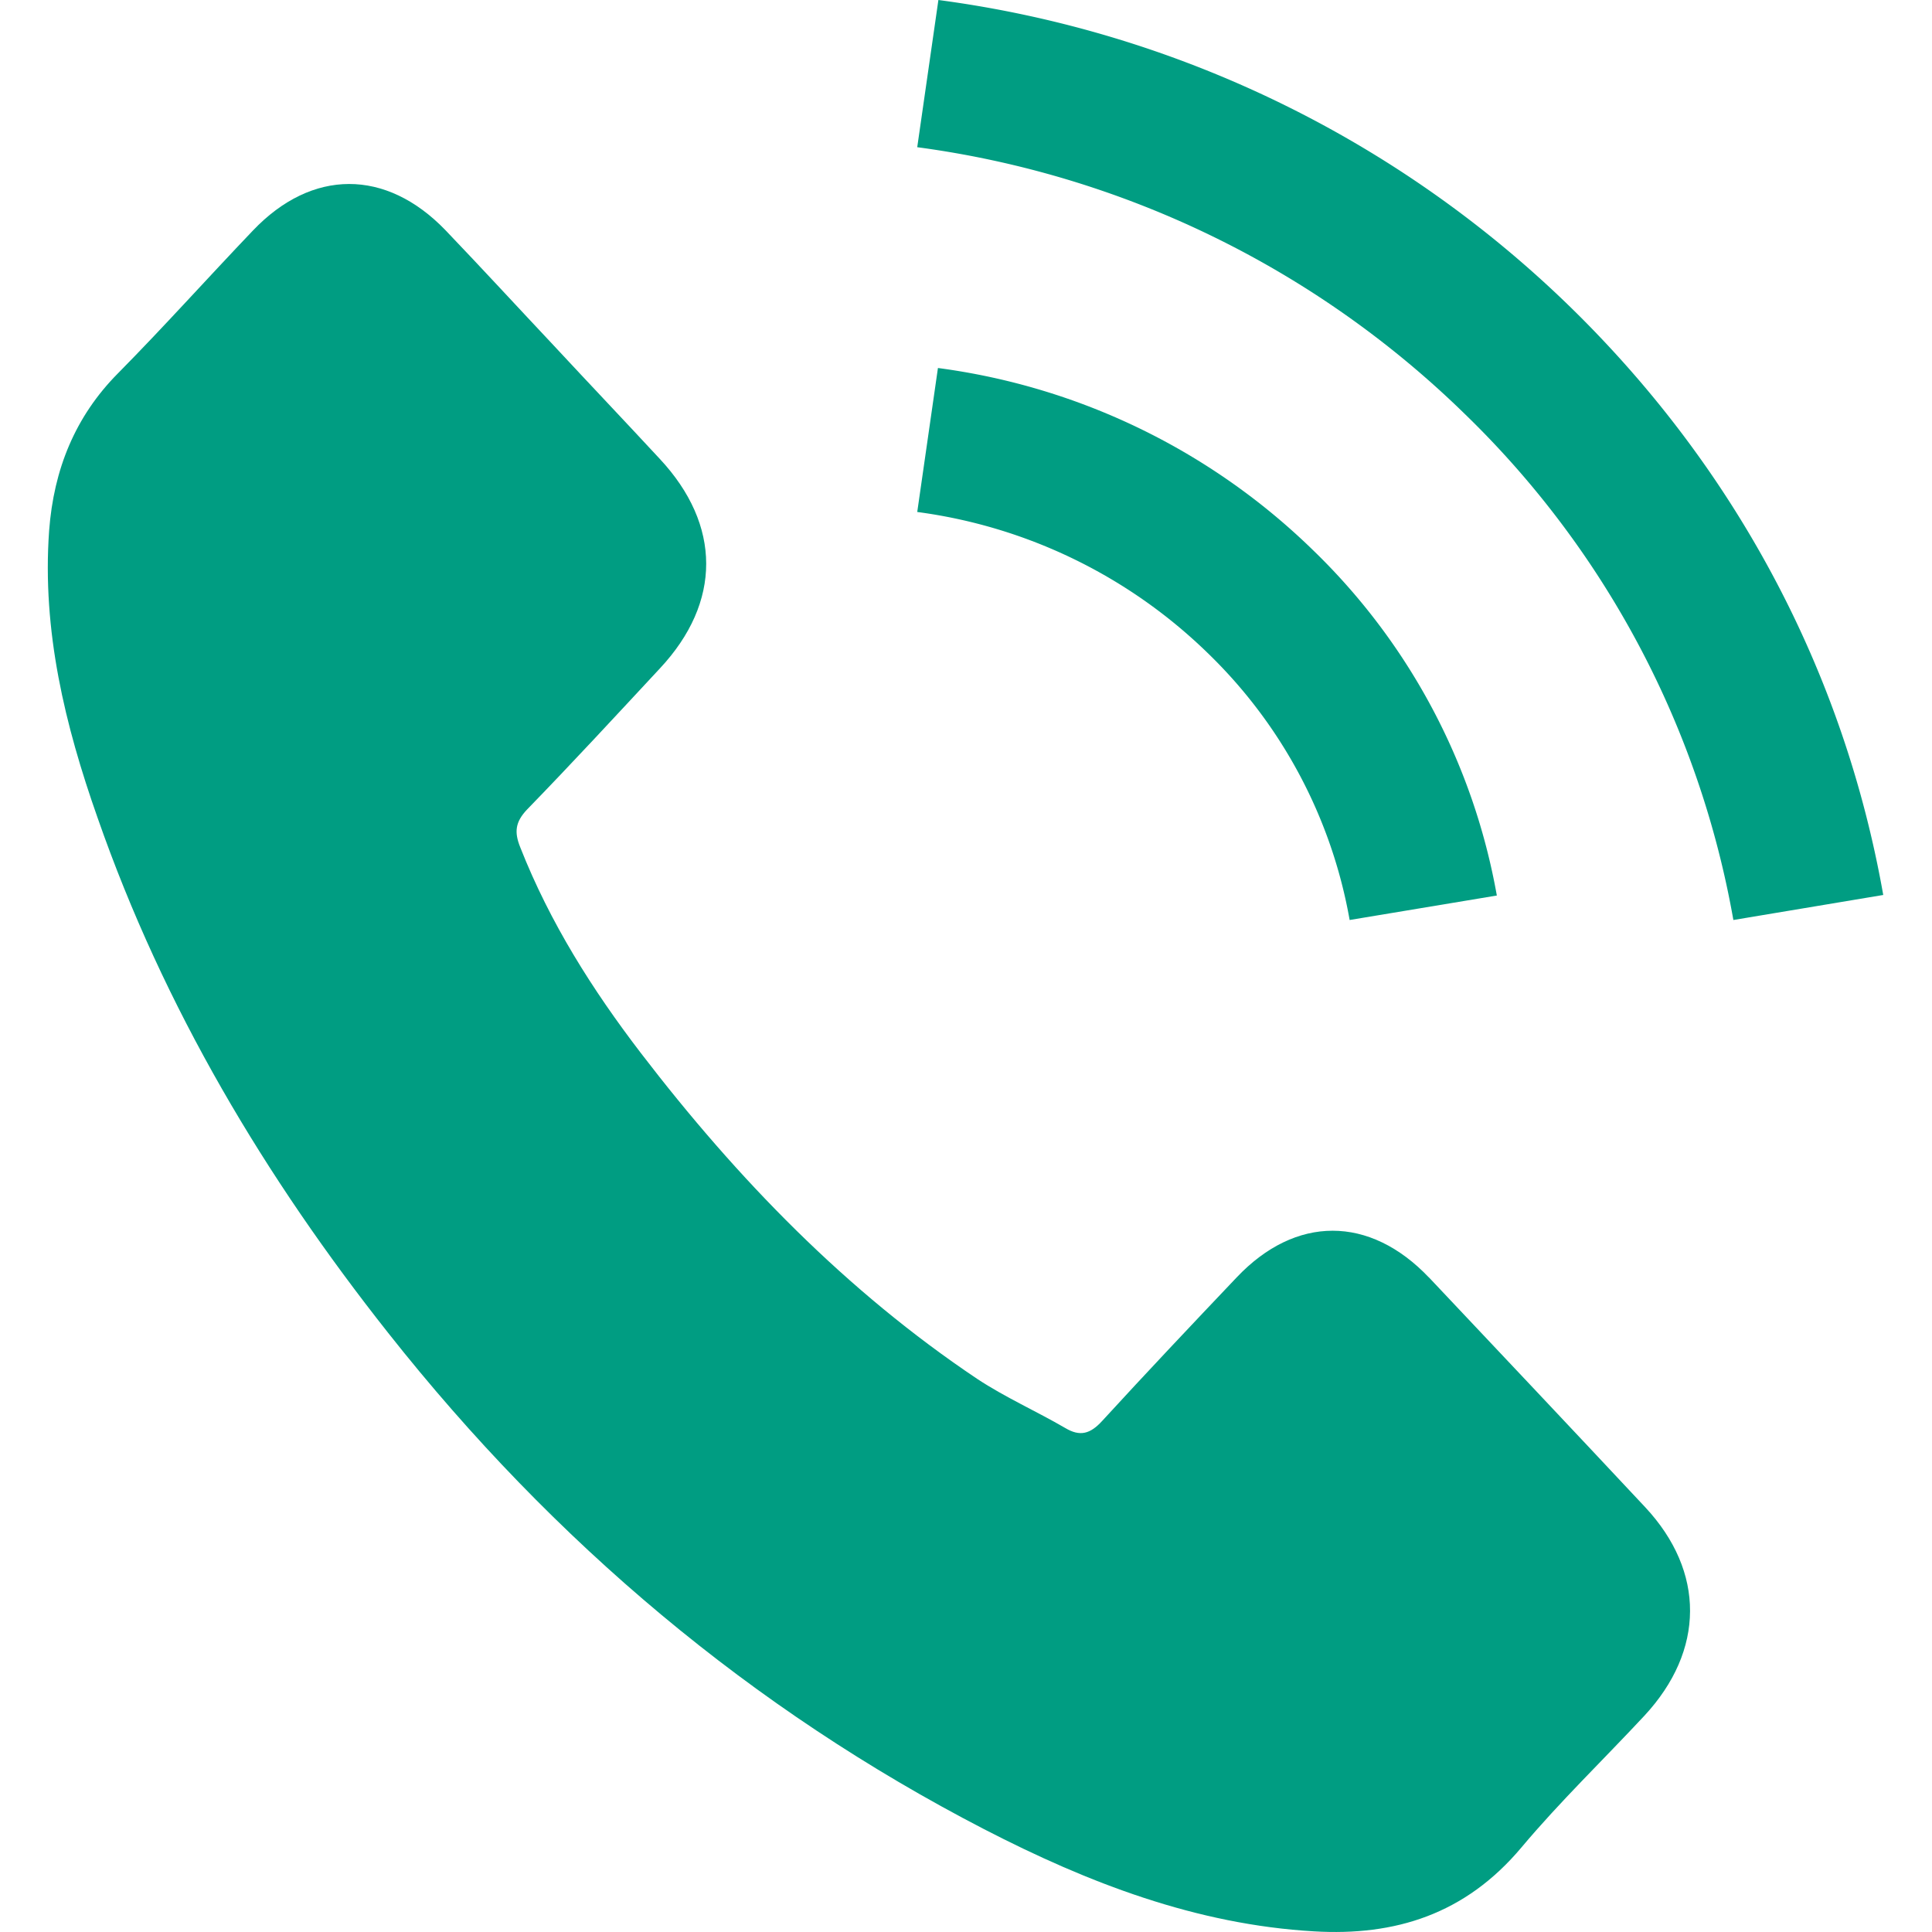
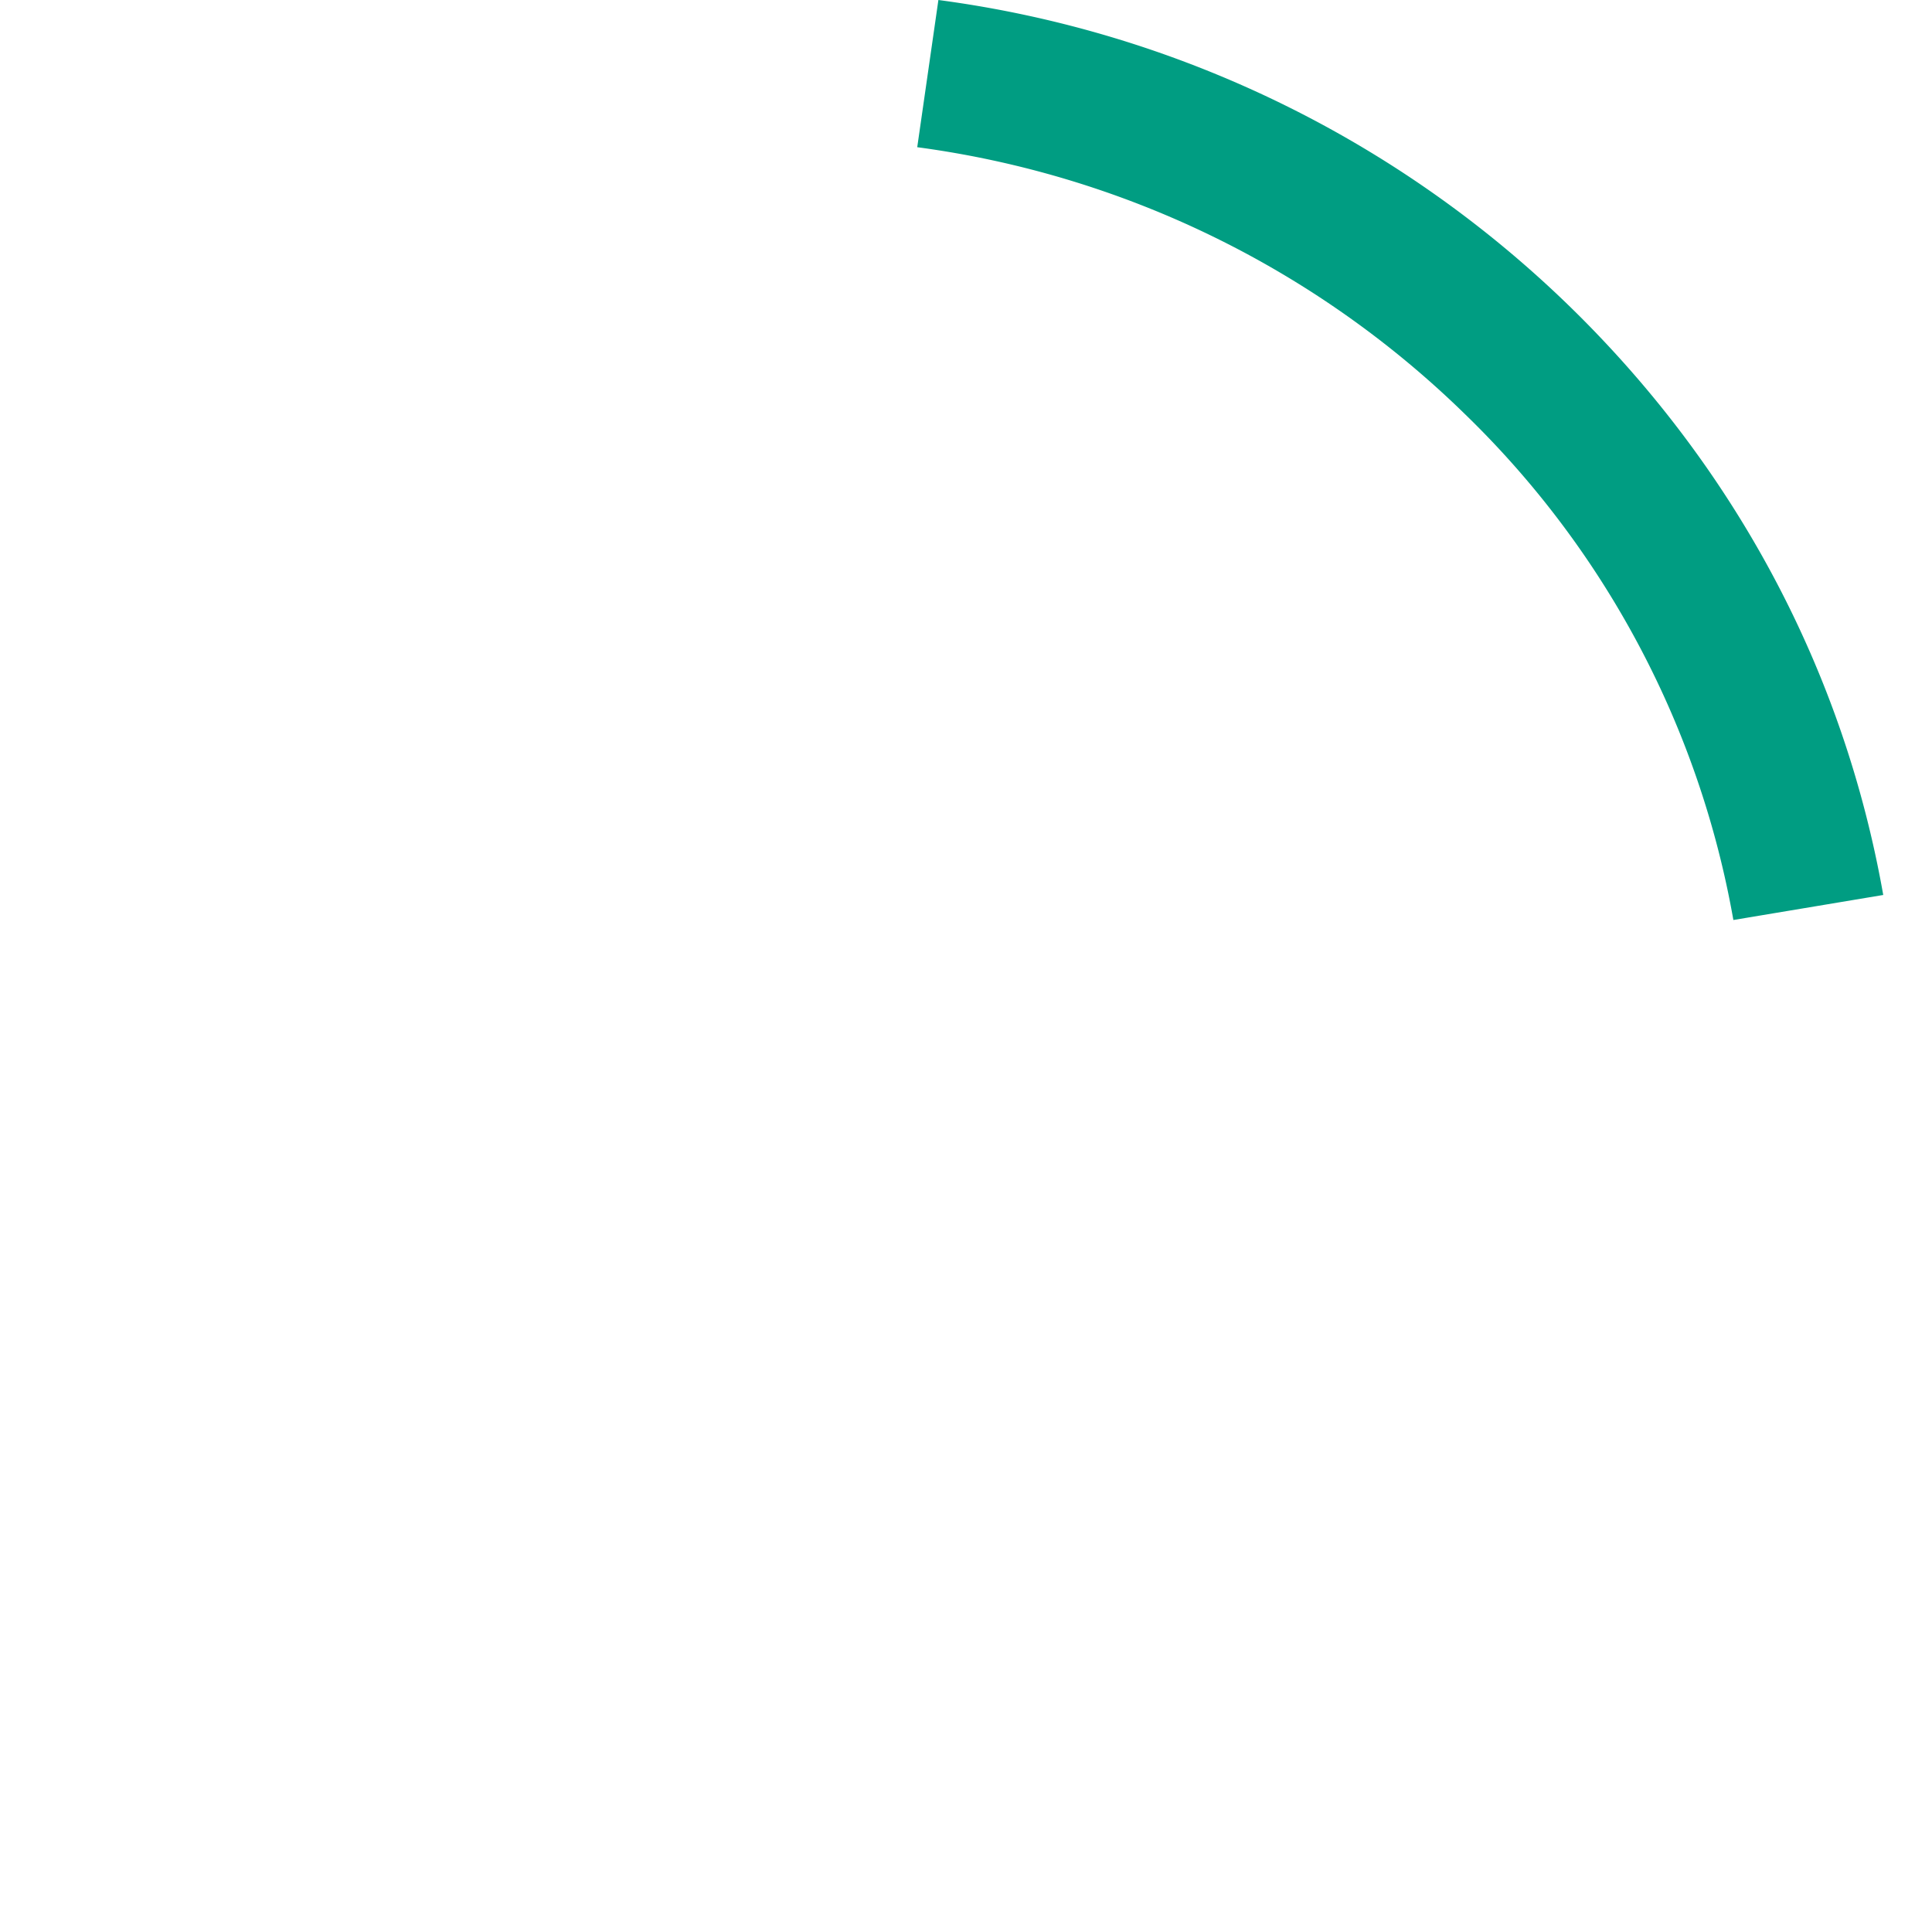
<svg xmlns="http://www.w3.org/2000/svg" width="21" height="21" viewBox="0 0 21 21">
  <g>
    <g>
      <g>
-         <path fill="#009d82" d="M15.532 13.886c-.645-.678-1.45-.678-2.091 0-.49.516-.978 1.032-1.459 1.557-.131.144-.242.175-.403.079-.316-.184-.653-.333-.957-.534-1.418-.95-2.605-2.17-3.657-3.543-.522-.682-.986-1.412-1.31-2.235-.067-.166-.054-.275.073-.41.49-.504.966-1.02 1.446-1.536.67-.717.67-1.557-.004-2.278-.382-.412-.764-.814-1.146-1.225-.395-.42-.785-.844-1.183-1.26-.646-.669-1.45-.669-2.092.005-.493.516-.966 1.045-1.467 1.552C.818 4.526.584 5.1.534 5.768c-.078 1.09.173 2.117.526 3.119.723 2.073 1.825 3.914 3.16 5.602 1.804 2.283 3.957 4.09 6.476 5.393 1.134.586 2.31 1.037 3.587 1.111.88.052 1.644-.184 2.256-.914.419-.499.892-.954 1.335-1.43.658-.709.662-1.566.009-2.266-.781-.835-1.566-1.666-2.35-2.497z" />
-       </g>
+         </g>
      <g>
-         <path fill="#009d82" d="M14.67 10l1.6-.266a6.898 6.898 0 0 0-1.999-3.755A7.187 7.187 0 0 0 10.195 4L9.97 5.565a5.576 5.576 0 0 1 3.156 1.532A5.322 5.322 0 0 1 14.67 10z" />
-       </g>
+         </g>
      <g>
        <path fill="#009d82" d="M17.088 3.356A12.121 12.121 0 0 0 10.2 0l-.23 1.6a10.51 10.51 0 0 1 5.952 2.9 10.093 10.093 0 0 1 2.919 5.5l1.629-.272c-.428-2.424-1.598-4.624-3.382-6.372z" />
      </g>
    </g>
  </g>
</svg>